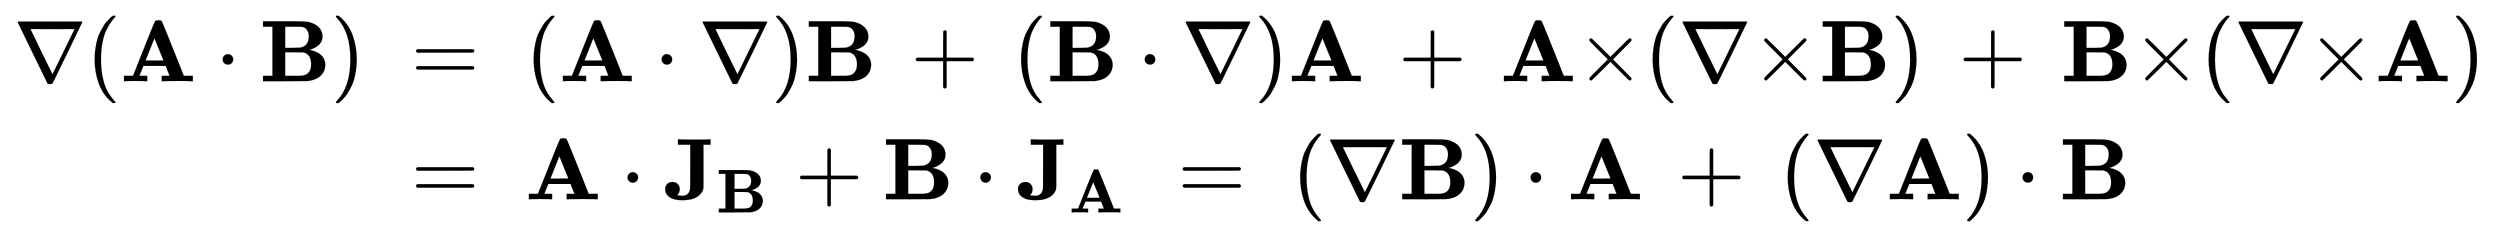
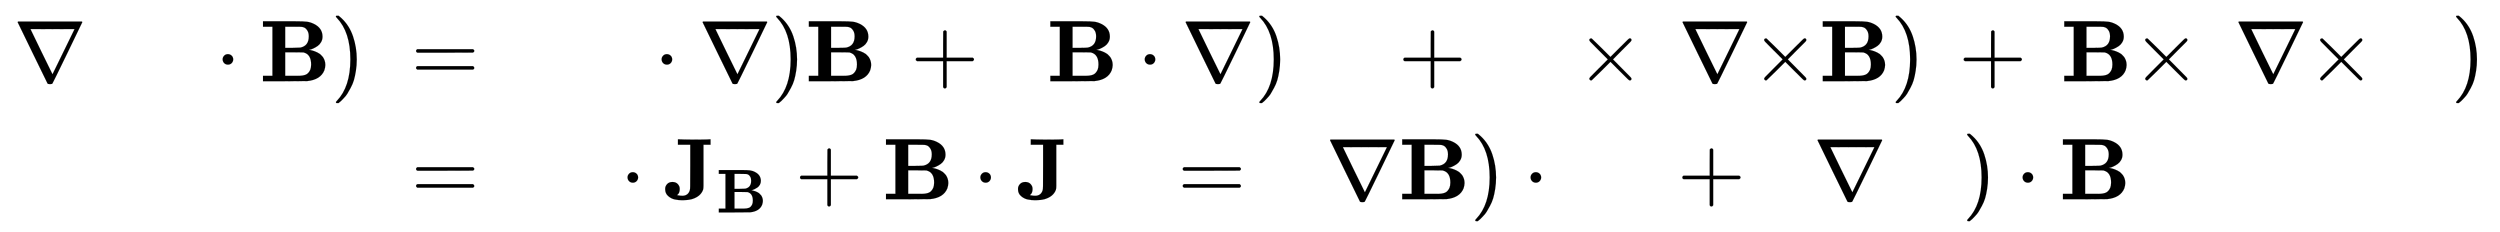
<svg xmlns="http://www.w3.org/2000/svg" xmlns:xlink="http://www.w3.org/1999/xlink" width="66.453ex" height="6.176ex" style="vertical-align: -2.505ex;" viewBox="0 -1580.7 28611.8 2659.1" role="img" focusable="false" aria-labelledby="MathJax-SVG-1-Title">
  <title id="MathJax-SVG-1-Title">StartLayout 1st Row 1st Column nabla left parenthesis bold upper A dot bold upper B right parenthesis 2nd Column equals left parenthesis bold upper A dot nabla right parenthesis bold upper B plus left parenthesis bold upper B dot nabla right parenthesis bold upper A plus bold upper A times left parenthesis nabla times bold upper B right parenthesis plus bold upper B times left parenthesis nabla times bold upper A right parenthesis 2nd Row 1st Column Blank 2nd Column equals bold upper A dot bold upper J Subscript bold upper B Baseline plus bold upper B dot bold upper J Subscript bold upper A Baseline equals left parenthesis nabla bold upper B right parenthesis dot bold upper A plus left parenthesis nabla bold upper A right parenthesis dot bold upper B EndLayout</title>
  <defs aria-hidden="true">
    <path stroke-width="1" id="E1-MJMAIN-2207" d="M46 676Q46 679 51 683H781Q786 679 786 676Q786 674 617 326T444 -26Q439 -33 416 -33T388 -26Q385 -22 216 326T46 676ZM697 596Q697 597 445 597T193 596Q195 591 319 336T445 80L697 596Z" />
-     <path stroke-width="1" id="E1-MJMAIN-28" d="M94 250Q94 319 104 381T127 488T164 576T202 643T244 695T277 729T302 750H315H319Q333 750 333 741Q333 738 316 720T275 667T226 581T184 443T167 250T184 58T225 -81T274 -167T316 -220T333 -241Q333 -250 318 -250H315H302L274 -226Q180 -141 137 -14T94 250Z" />
-     <path stroke-width="1" id="E1-MJMAINB-41" d="M296 0Q278 3 164 3Q58 3 49 0H40V62H92Q144 62 144 64Q388 682 397 689Q403 698 434 698Q463 698 471 689Q475 686 538 530T663 218L724 64Q724 62 776 62H828V0H817Q796 3 658 3Q509 3 485 0H472V62H517Q561 62 561 63L517 175H262L240 120Q218 65 217 64Q217 62 261 62H306V0H296ZM390 237L492 238L440 365Q390 491 388 491Q287 239 287 237H390Z" />
    <path stroke-width="1" id="E1-MJMAIN-22C5" d="M78 250Q78 274 95 292T138 310Q162 310 180 294T199 251Q199 226 182 208T139 190T96 207T78 250Z" />
    <path stroke-width="1" id="E1-MJMAINB-42" d="M720 510Q720 476 704 448T665 404T619 377T580 362L564 359L583 356Q602 353 632 342T690 312Q712 292 725 276Q752 235 752 189V183Q752 160 741 125Q698 18 547 2Q543 1 288 0H39V62H147V624H39V686H264H409Q502 686 542 681T624 655Q720 607 720 510ZM563 513Q563 553 548 578T518 611T486 622Q479 624 385 624H293V382H375Q458 383 467 385Q563 405 563 513ZM590 192Q590 307 505 329Q504 330 503 330L398 331H293V62H391H400H444Q496 62 528 75T580 131Q590 155 590 192Z" />
    <path stroke-width="1" id="E1-MJMAIN-29" d="M60 749L64 750Q69 750 74 750H86L114 726Q208 641 251 514T294 250Q294 182 284 119T261 12T224 -76T186 -143T145 -194T113 -227T90 -246Q87 -249 86 -250H74Q66 -250 63 -250T58 -247T55 -238Q56 -237 66 -225Q221 -64 221 250T66 725Q56 737 55 738Q55 746 60 749Z" />
    <path stroke-width="1" id="E1-MJMAIN-3D" d="M56 347Q56 360 70 367H707Q722 359 722 347Q722 336 708 328L390 327H72Q56 332 56 347ZM56 153Q56 168 72 173H708Q722 163 722 153Q722 140 707 133H70Q56 140 56 153Z" />
    <path stroke-width="1" id="E1-MJMAIN-2B" d="M56 237T56 250T70 270H369V420L370 570Q380 583 389 583Q402 583 409 568V270H707Q722 262 722 250T707 230H409V-68Q401 -82 391 -82H389H387Q375 -82 369 -68V230H70Q56 237 56 250Z" />
    <path stroke-width="1" id="E1-MJMAIN-D7" d="M630 29Q630 9 609 9Q604 9 587 25T493 118L389 222L284 117Q178 13 175 11Q171 9 168 9Q160 9 154 15T147 29Q147 36 161 51T255 146L359 250L255 354Q174 435 161 449T147 471Q147 480 153 485T168 490Q173 490 175 489Q178 487 284 383L389 278L493 382Q570 459 587 475T609 491Q630 491 630 471Q630 464 620 453T522 355L418 250L522 145Q606 61 618 48T630 29Z" />
    <path stroke-width="1" id="E1-MJMAINB-4A" d="M174 114Q174 96 169 82T159 63T144 47L155 45Q183 40 203 40Q271 40 290 104Q294 118 294 150T295 380V624H154V686H169Q196 683 365 683Q499 683 517 686H527V624H446V379Q446 183 446 153T441 108Q413 32 315 2Q266 -11 208 -11Q160 -11 118 -2T42 37T8 114V122Q8 150 30 174T91 198T152 174T174 122V114Z" />
  </defs>
  <g stroke="currentColor" fill="currentColor" stroke-width="0" transform="matrix(1 0 0 -1 0 0)" aria-hidden="true">
    <g transform="translate(167,0)">
      <g transform="translate(-11,0)">
        <g transform="translate(0,651)">
          <use xlink:href="#E1-MJMAIN-2207" x="0" y="0" />
          <use xlink:href="#E1-MJMAIN-28" x="833" y="0" />
          <use xlink:href="#E1-MJMAINB-41" x="1223" y="0" />
          <use xlink:href="#E1-MJMAIN-22C5" x="2314" y="0" />
          <use xlink:href="#E1-MJMAINB-42" x="2815" y="0" />
          <use xlink:href="#E1-MJMAIN-29" x="3633" y="0" />
        </g>
      </g>
      <g transform="translate(4012,0)">
        <g transform="translate(0,651)">
          <use xlink:href="#E1-MJMAIN-3D" x="527" y="0" />
          <use xlink:href="#E1-MJMAIN-28" x="1834" y="0" />
          <use xlink:href="#E1-MJMAINB-41" x="2223" y="0" />
          <use xlink:href="#E1-MJMAIN-22C5" x="3315" y="0" />
          <use xlink:href="#E1-MJMAIN-2207" x="3816" y="0" />
          <use xlink:href="#E1-MJMAIN-29" x="4649" y="0" />
          <use xlink:href="#E1-MJMAINB-42" x="5039" y="0" />
          <use xlink:href="#E1-MJMAIN-2B" x="6246" y="0" />
          <use xlink:href="#E1-MJMAIN-28" x="7413" y="0" />
          <use xlink:href="#E1-MJMAINB-42" x="7803" y="0" />
          <use xlink:href="#E1-MJMAIN-22C5" x="8844" y="0" />
          <use xlink:href="#E1-MJMAIN-2207" x="9344" y="0" />
          <use xlink:href="#E1-MJMAIN-29" x="10178" y="0" />
          <use xlink:href="#E1-MJMAINB-41" x="10567" y="0" />
          <use xlink:href="#E1-MJMAIN-2B" x="11826" y="0" />
          <use xlink:href="#E1-MJMAINB-41" x="12993" y="0" />
          <use xlink:href="#E1-MJMAIN-D7" x="13863" y="0" />
          <use xlink:href="#E1-MJMAIN-28" x="14641" y="0" />
          <use xlink:href="#E1-MJMAIN-2207" x="15031" y="0" />
          <use xlink:href="#E1-MJMAIN-D7" x="15864" y="0" />
          <use xlink:href="#E1-MJMAINB-42" x="16643" y="0" />
          <use xlink:href="#E1-MJMAIN-29" x="17461" y="0" />
          <use xlink:href="#E1-MJMAIN-2B" x="18239" y="0" />
          <use xlink:href="#E1-MJMAINB-42" x="19407" y="0" />
          <use xlink:href="#E1-MJMAIN-D7" x="20225" y="0" />
          <use xlink:href="#E1-MJMAIN-28" x="21004" y="0" />
          <use xlink:href="#E1-MJMAIN-2207" x="21393" y="0" />
          <use xlink:href="#E1-MJMAIN-D7" x="22227" y="0" />
          <use xlink:href="#E1-MJMAINB-41" x="23005" y="0" />
          <use xlink:href="#E1-MJMAIN-29" x="23875" y="0" />
        </g>
        <g transform="translate(0,-700)">
          <use xlink:href="#E1-MJMAIN-3D" x="527" y="0" />
          <use xlink:href="#E1-MJMAINB-41" x="1834" y="0" />
          <use xlink:href="#E1-MJMAIN-22C5" x="2925" y="0" />
          <g transform="translate(3426,0)">
            <use xlink:href="#E1-MJMAINB-4A" x="0" y="0" />
            <use transform="scale(0.707)" xlink:href="#E1-MJMAINB-42" x="840" y="-213" />
          </g>
          <use xlink:href="#E1-MJMAIN-2B" x="4921" y="0" />
          <use xlink:href="#E1-MJMAINB-42" x="5922" y="0" />
          <use xlink:href="#E1-MJMAIN-22C5" x="6963" y="0" />
          <g transform="translate(7464,0)">
            <use xlink:href="#E1-MJMAINB-4A" x="0" y="0" />
            <use transform="scale(0.707)" xlink:href="#E1-MJMAINB-41" x="840" y="-213" />
          </g>
          <use xlink:href="#E1-MJMAIN-3D" x="9301" y="0" />
          <use xlink:href="#E1-MJMAIN-28" x="10607" y="0" />
          <use xlink:href="#E1-MJMAIN-2207" x="10997" y="0" />
          <use xlink:href="#E1-MJMAINB-42" x="11830" y="0" />
          <use xlink:href="#E1-MJMAIN-29" x="12649" y="0" />
          <use xlink:href="#E1-MJMAIN-22C5" x="13260" y="0" />
          <use xlink:href="#E1-MJMAINB-41" x="13761" y="0" />
          <use xlink:href="#E1-MJMAIN-2B" x="15019" y="0" />
          <use xlink:href="#E1-MJMAIN-28" x="16187" y="0" />
          <use xlink:href="#E1-MJMAIN-2207" x="16576" y="0" />
          <use xlink:href="#E1-MJMAINB-41" x="17410" y="0" />
          <use xlink:href="#E1-MJMAIN-29" x="18279" y="0" />
          <use xlink:href="#E1-MJMAIN-22C5" x="18891" y="0" />
          <use xlink:href="#E1-MJMAINB-42" x="19392" y="0" />
        </g>
      </g>
    </g>
  </g>
</svg>